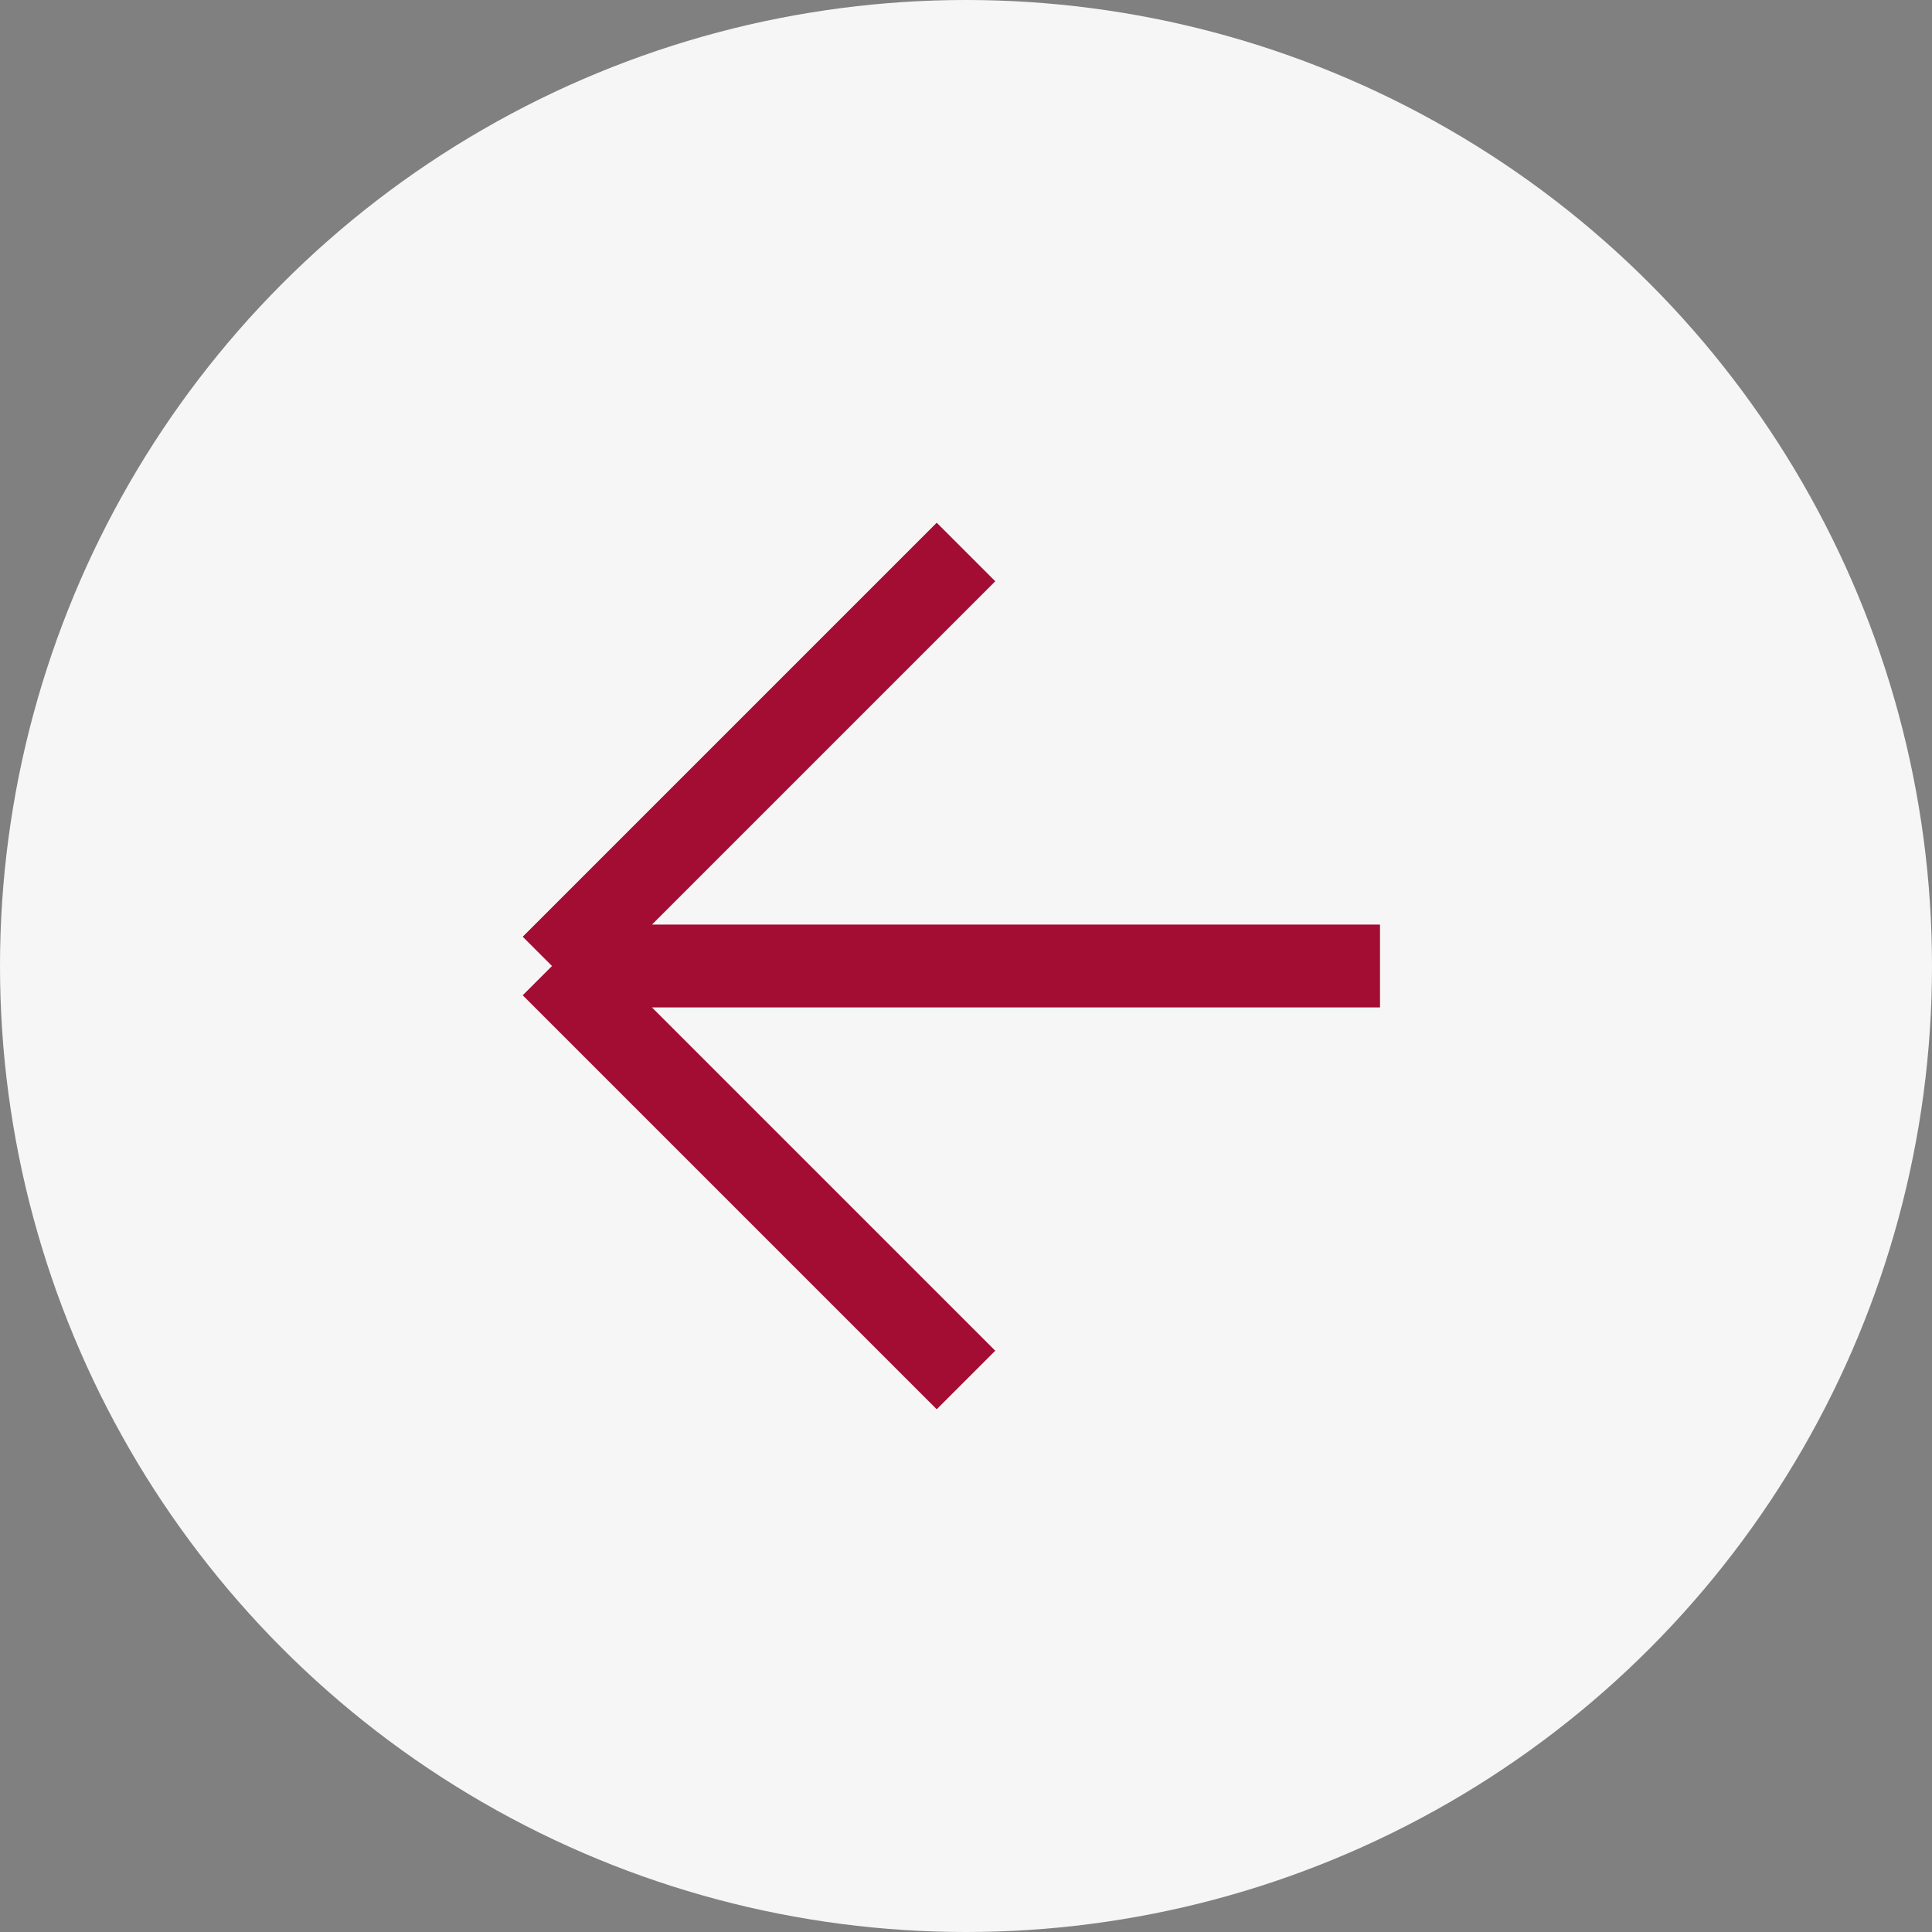
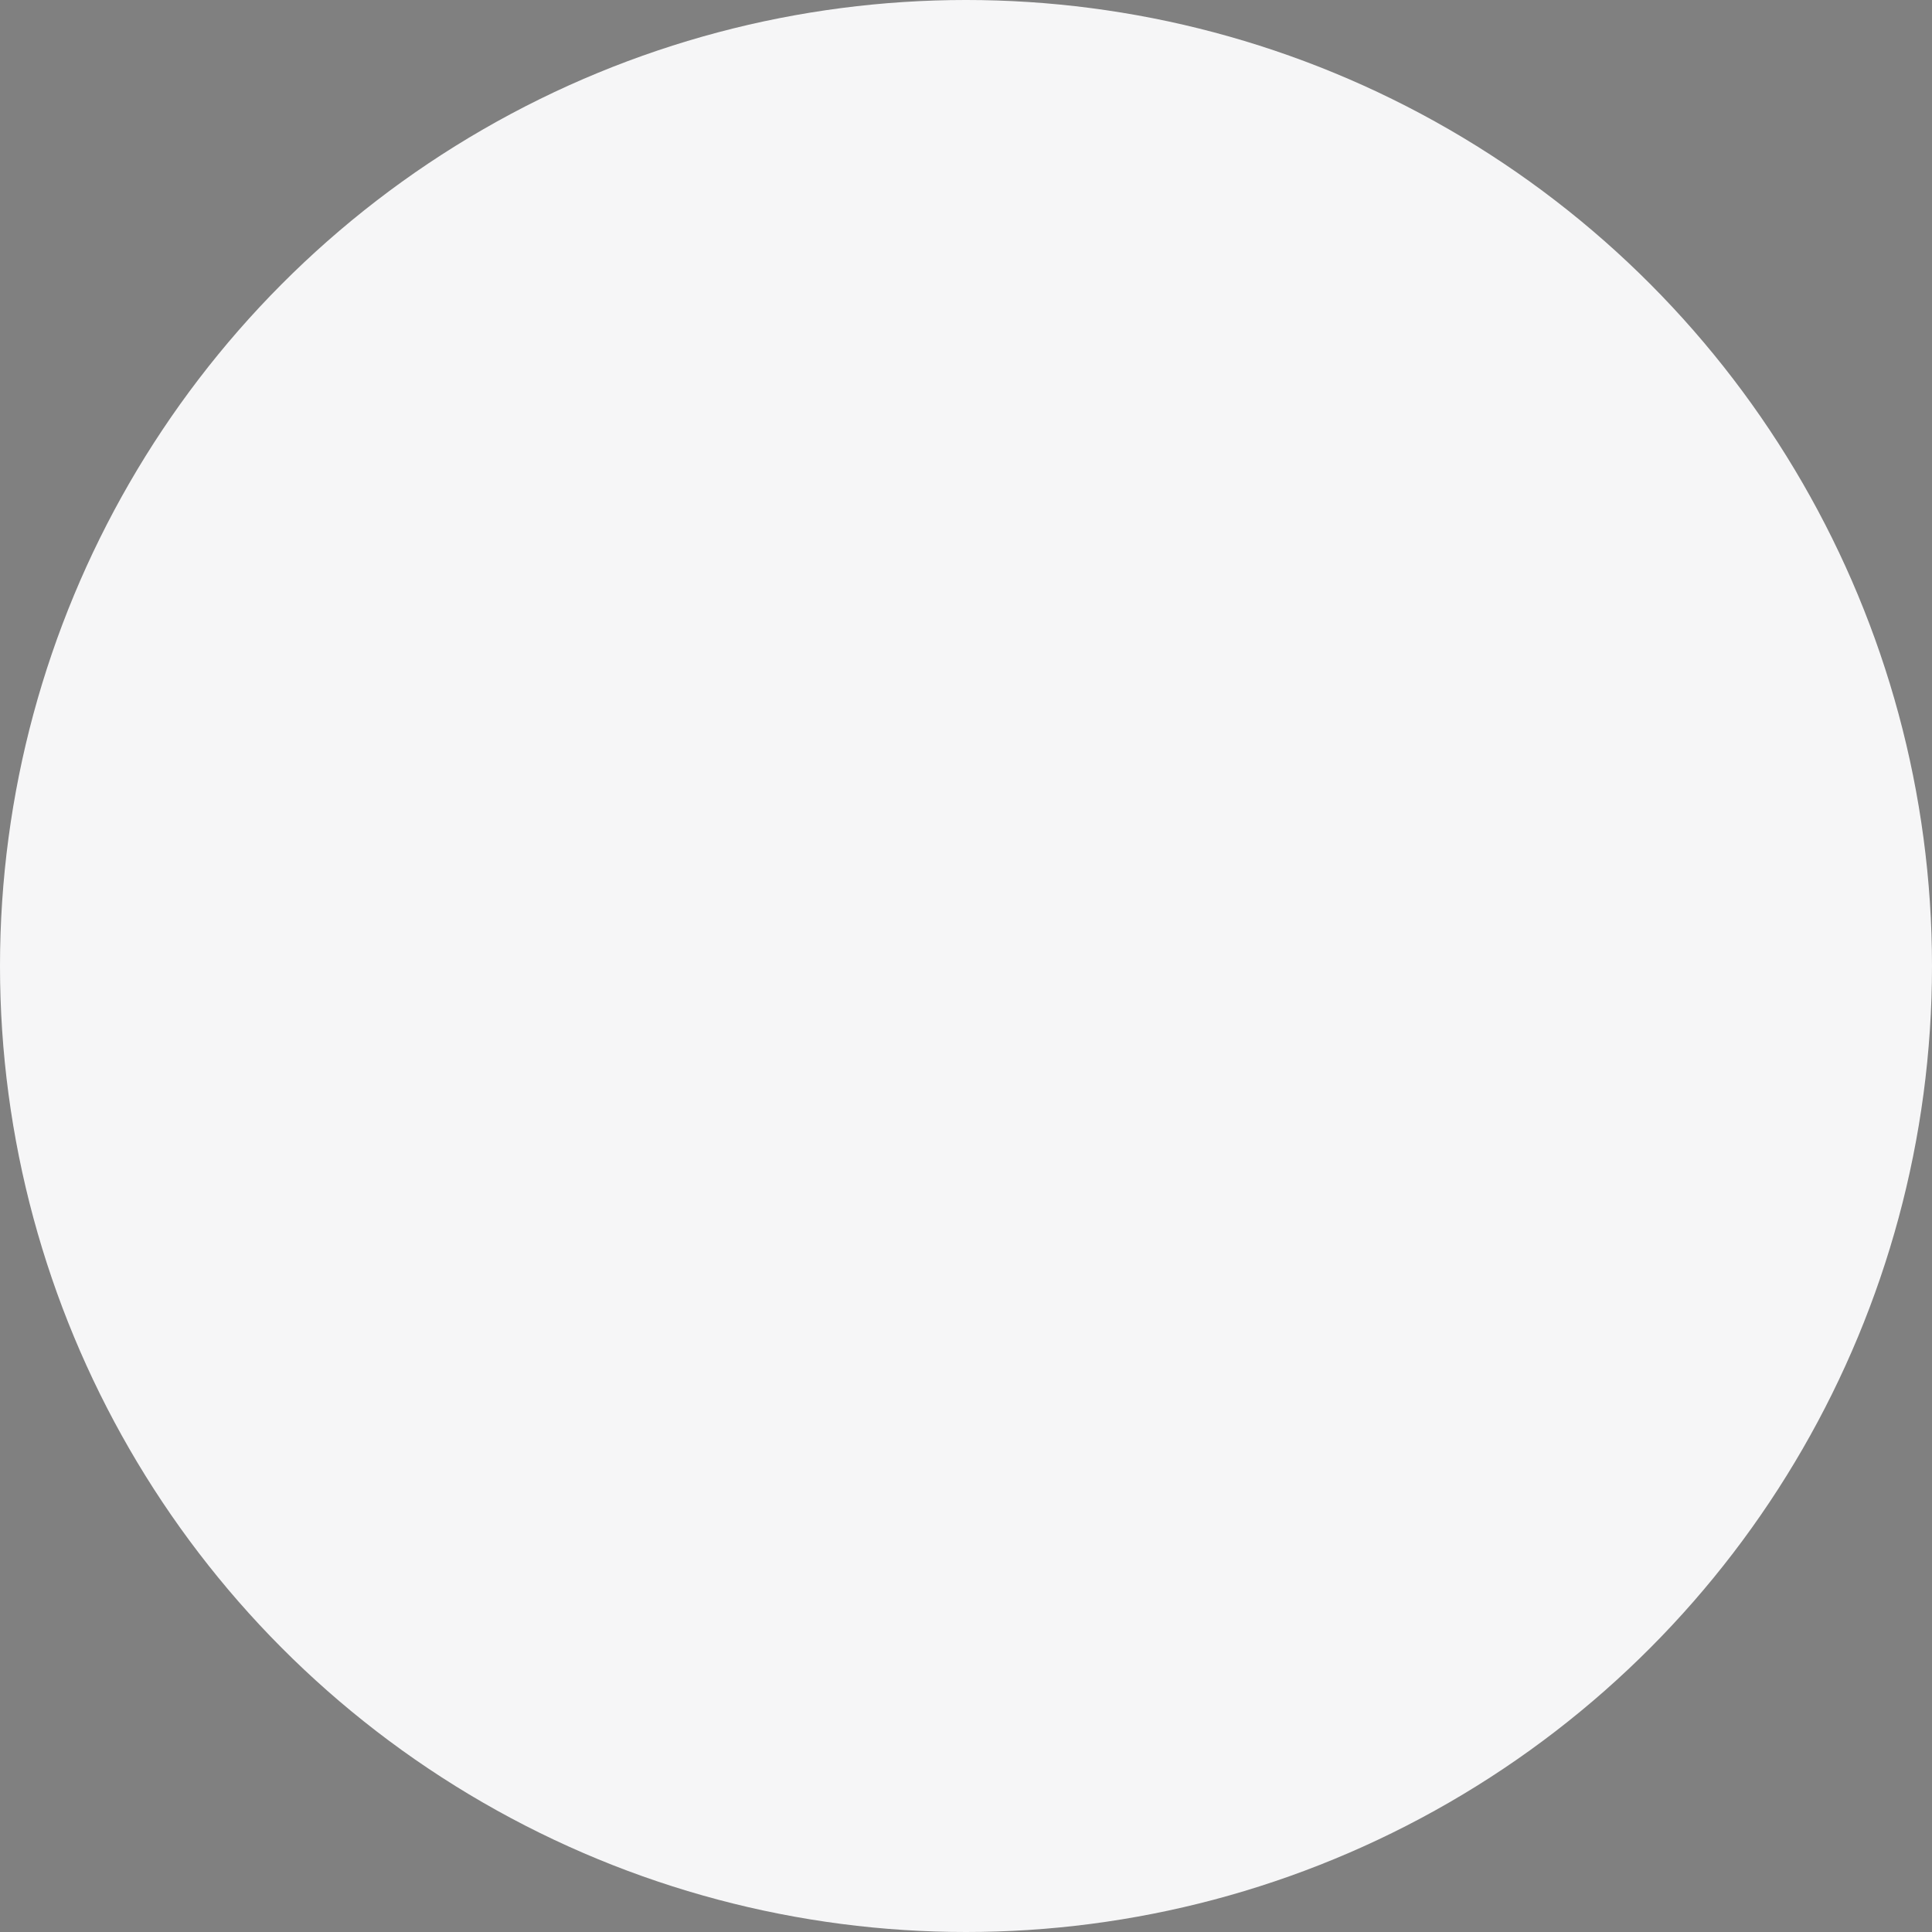
<svg xmlns="http://www.w3.org/2000/svg" width="35" height="35" viewBox="0 0 35 35" fill="none">
  <rect x="0" y="0" width="35" height="35" fill="#808080" stroke="none" />
  <circle cx="17.5" cy="17.5" r="17.5" fill="#F6F6F7" />
-   <path d="M10 17.5L17.5 10M10 17.5L17.5 25M10 17.5H25" stroke="#A30C33" stroke-width="1.5" />
</svg>